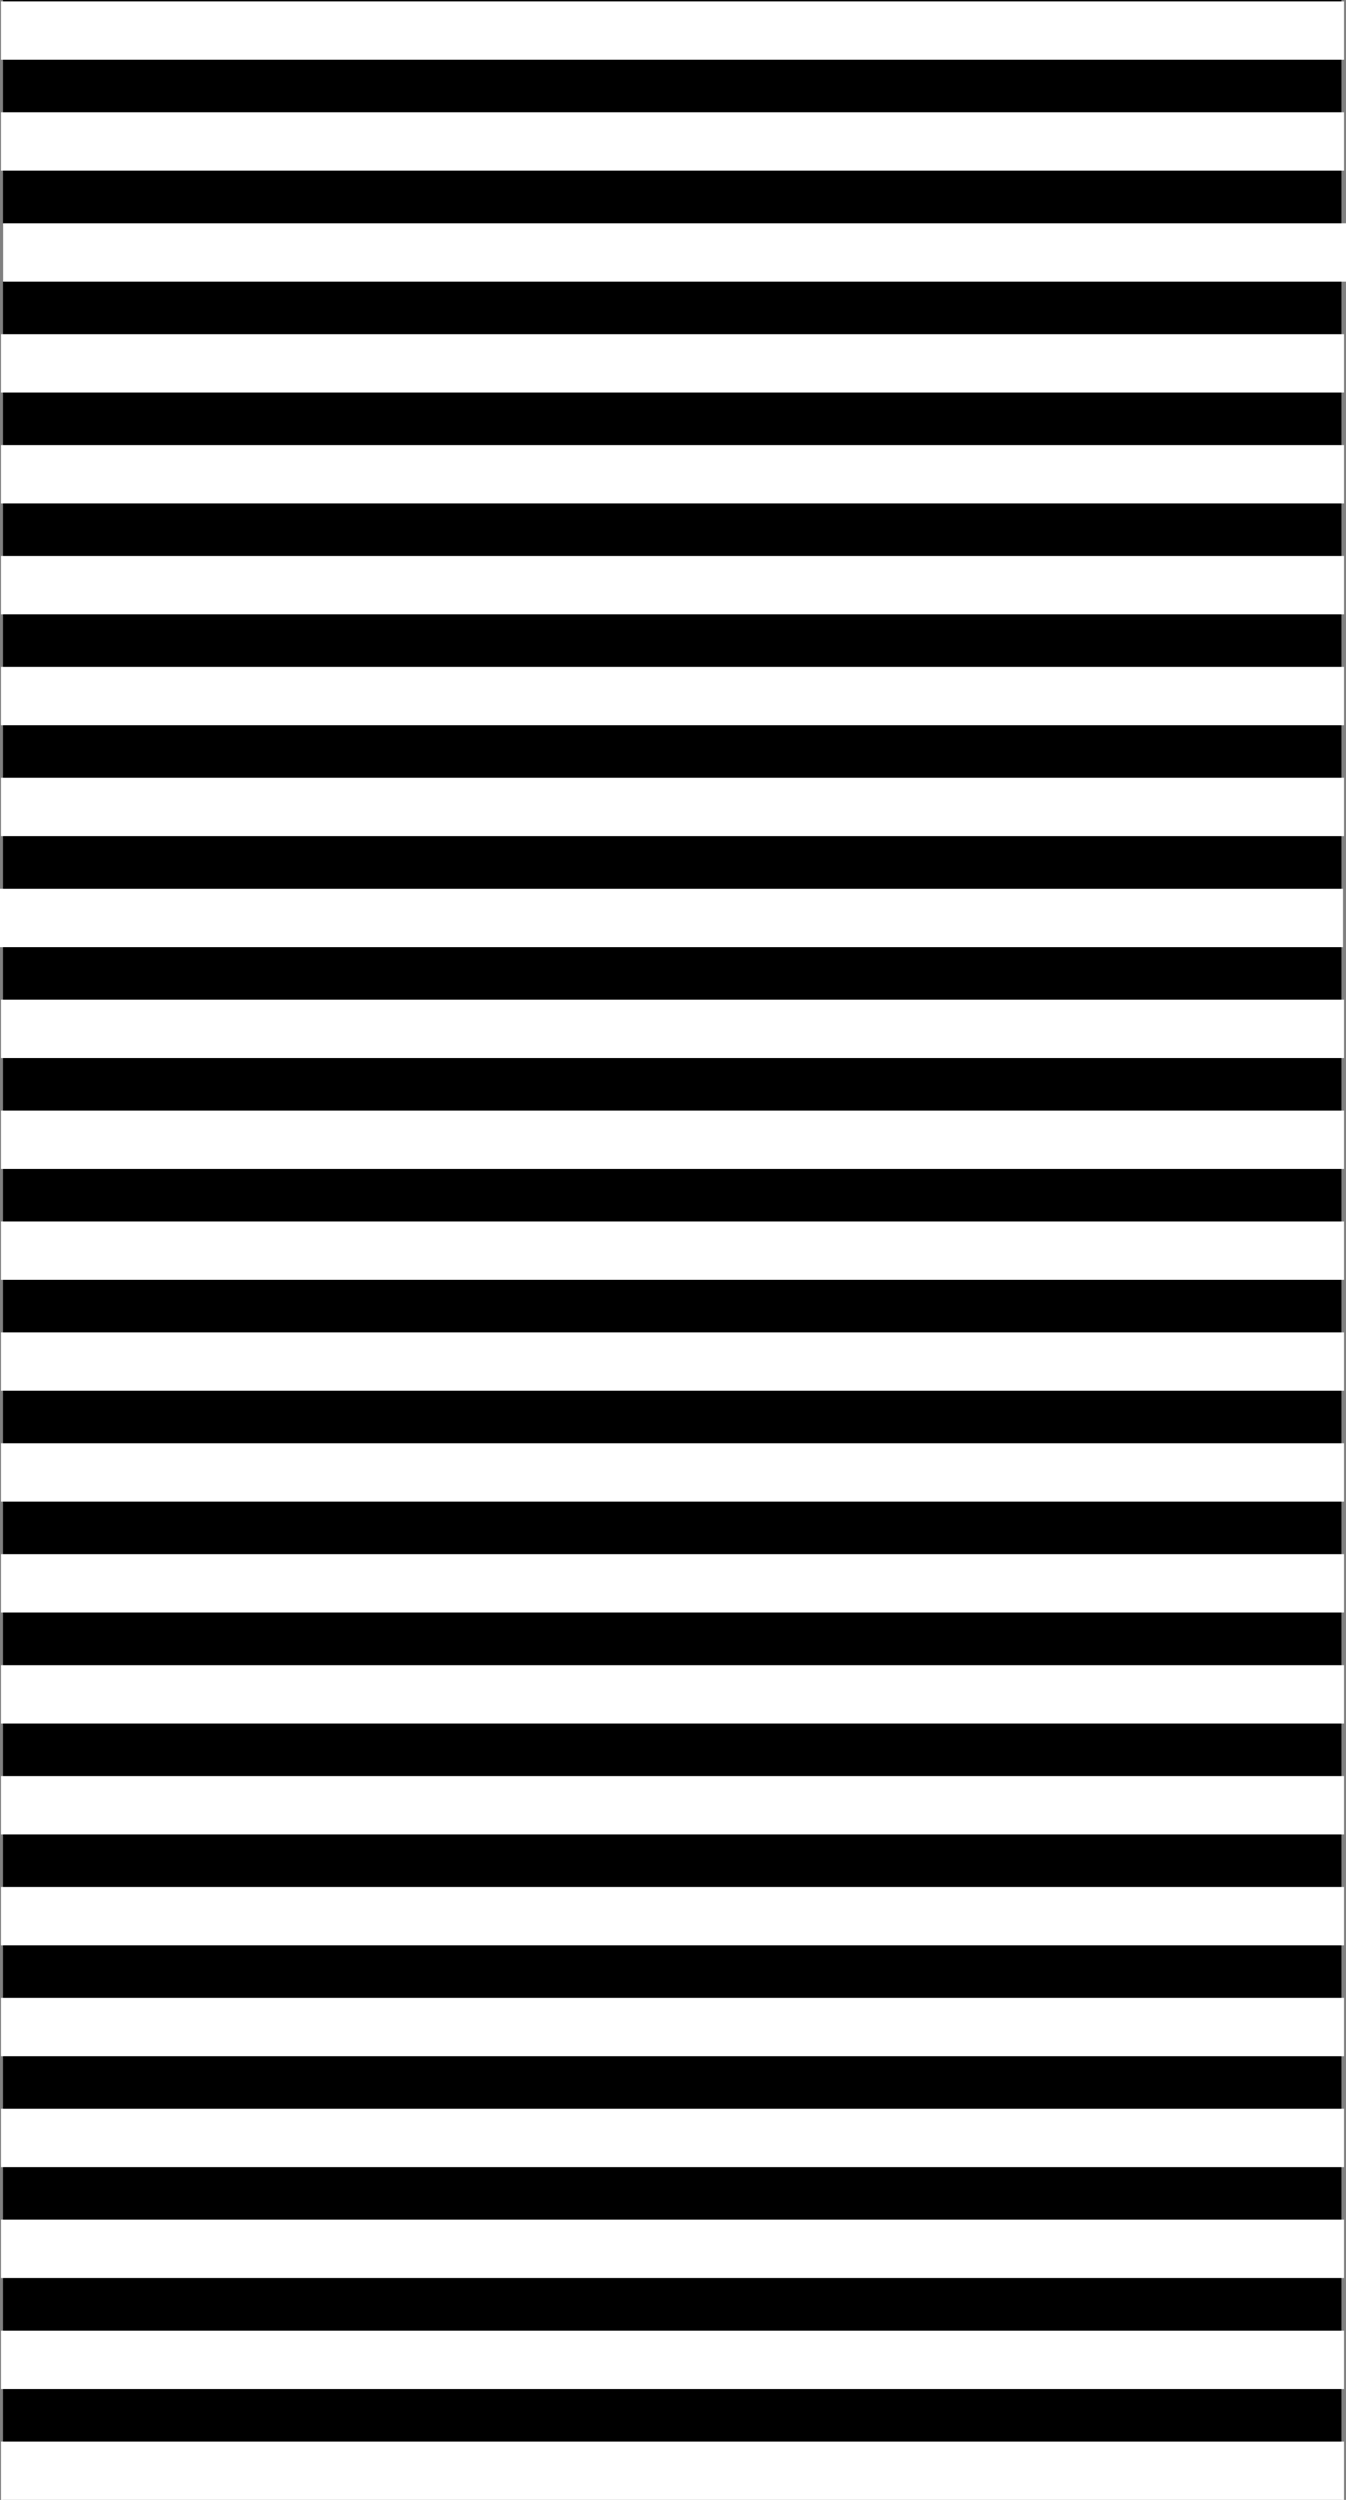
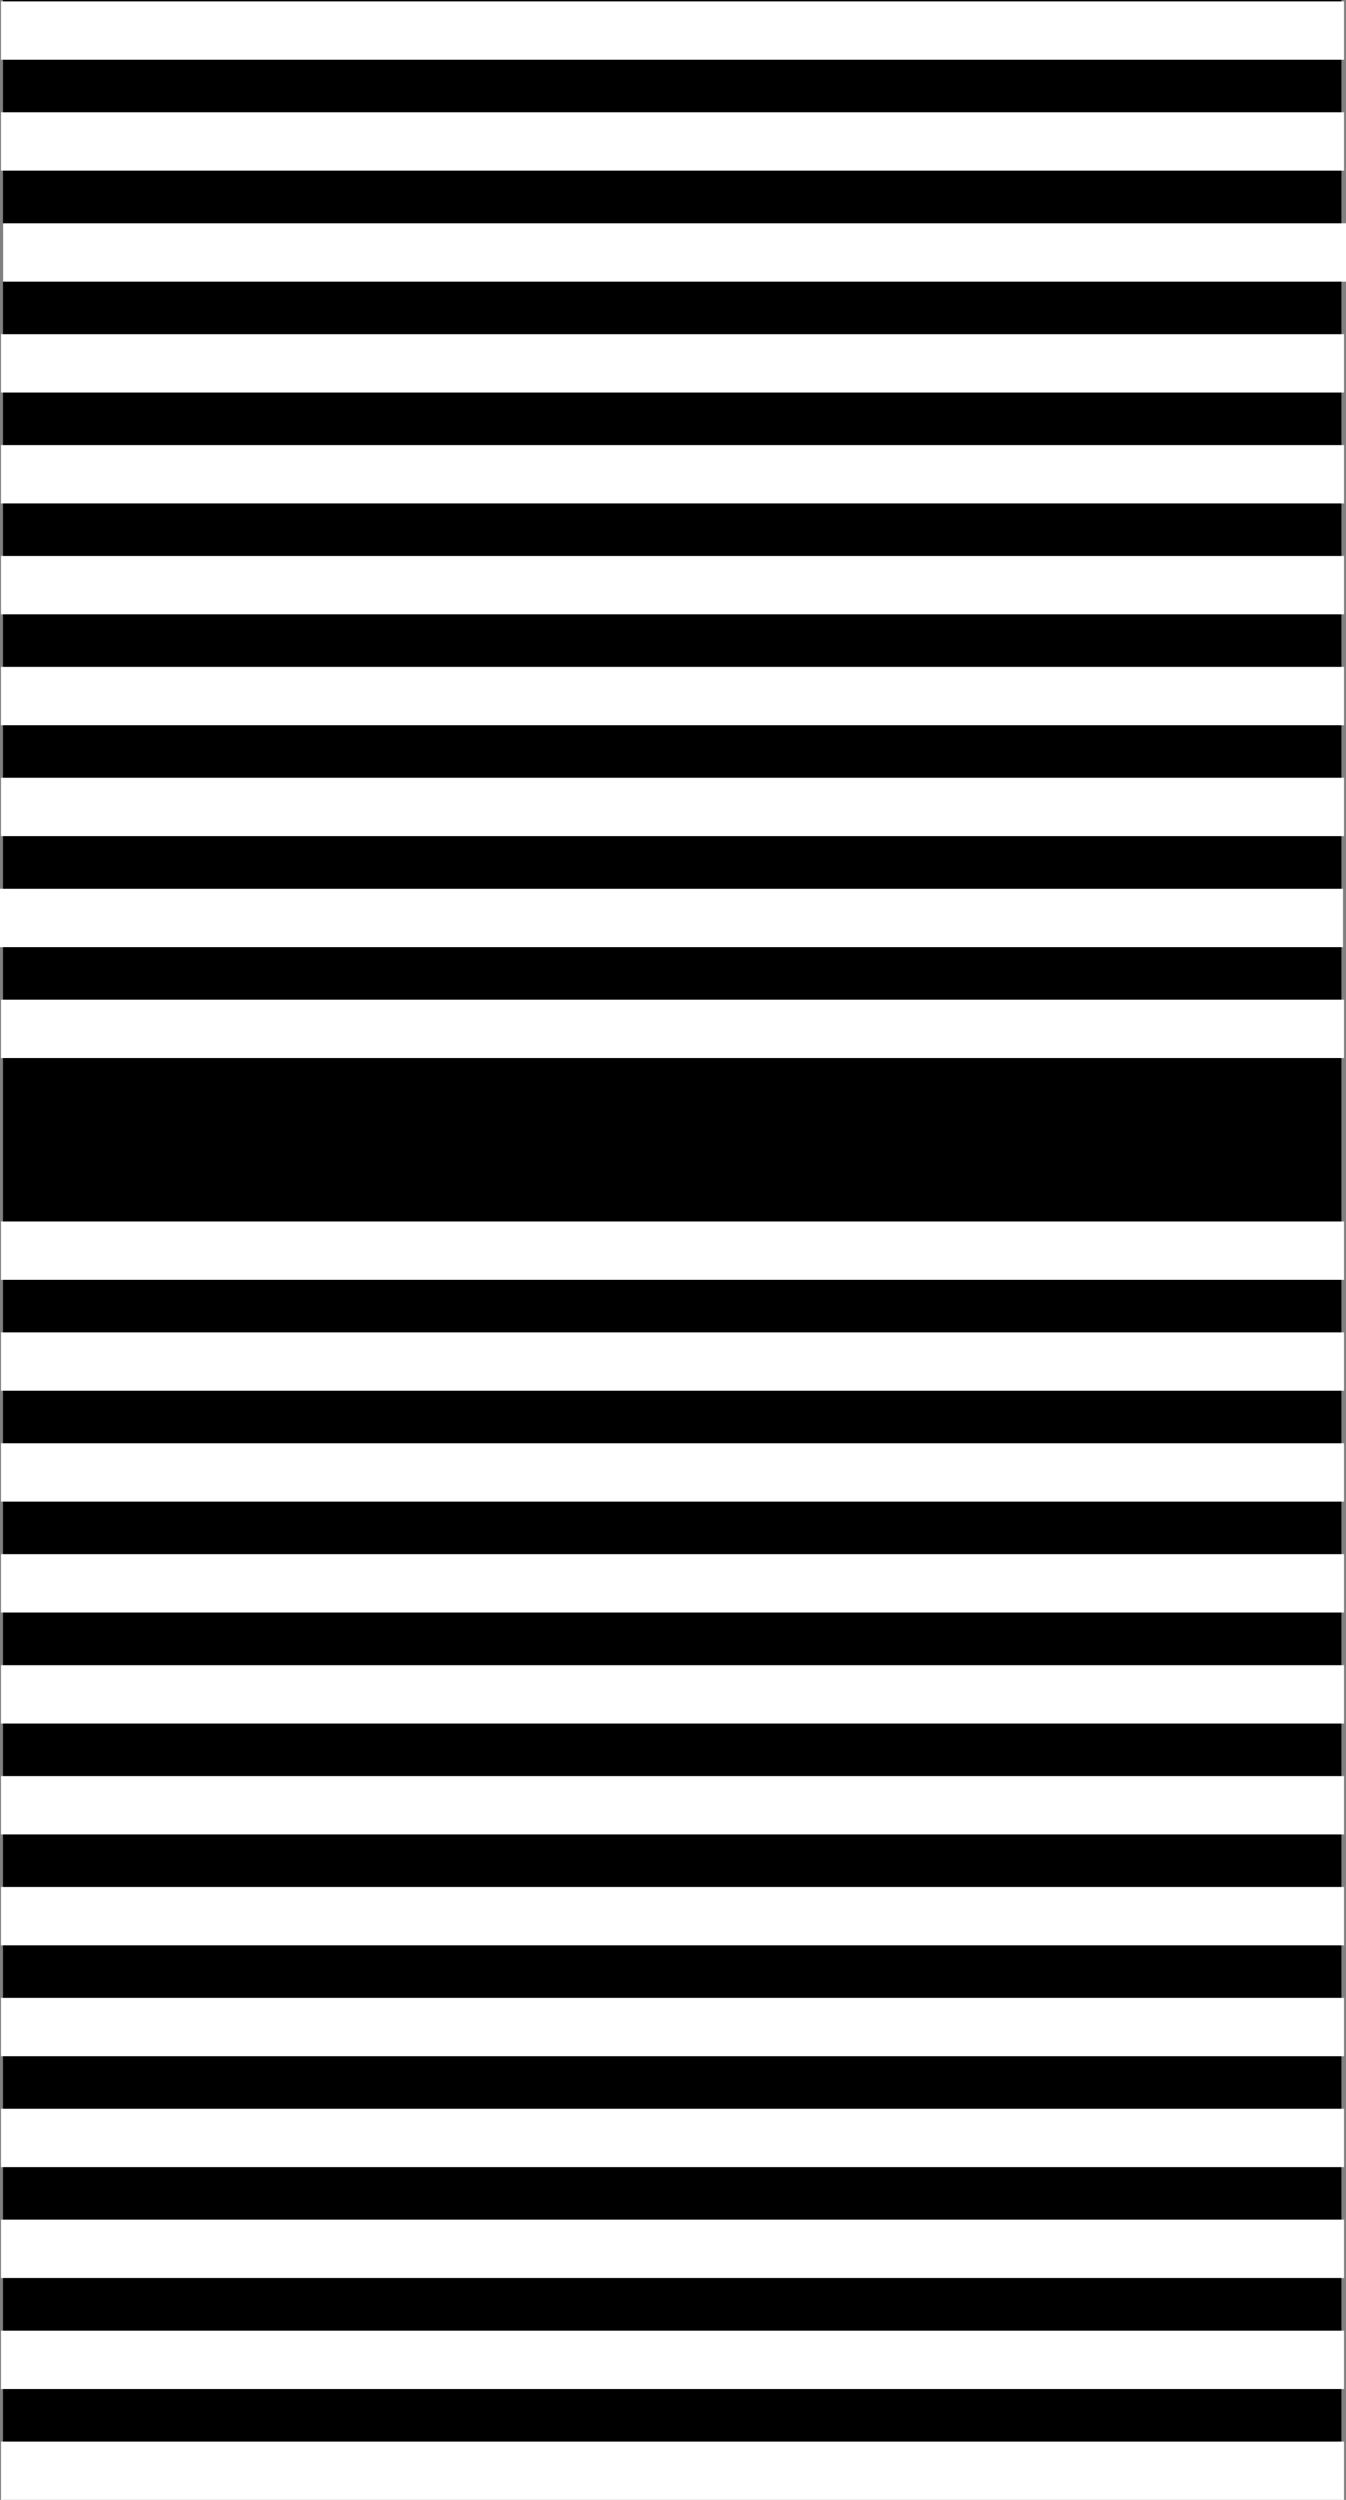
<svg xmlns="http://www.w3.org/2000/svg" width="112" height="208" viewBox="0 0 112 208" fill="none">
  <rect x="0" y="0" width="112" height="208" fill="#808080" stroke="none" />
  <path d="M111.619 0H0.25V208H111.619V0Z" fill="black" />
  <path d="M111.834 203.146H0.084V208H111.834V203.146Z" fill="white" />
  <path d="M111.834 110.857H0.084V115.711H111.834V110.857Z" fill="white" />
  <path d="M111.834 120.083H0.084V124.938H111.834V120.083Z" fill="white" />
  <path d="M111.834 147.775H0.084V152.629H111.834V147.775Z" fill="white" />
  <path d="M111.834 175.454H0.084V180.309H111.834V175.454Z" fill="white" />
  <path d="M111.834 37.033H0.084V41.887H111.834V37.033Z" fill="white" />
  <path d="M111.834 46.259H0.084V51.114H111.834V46.259Z" fill="white" />
  <path d="M111.834 193.919H0.084V198.773H111.834V193.919Z" fill="white" />
-   <path d="M111.834 92.404H0.084V97.258H111.834V92.404Z" fill="white" />
  <path d="M111.834 101.63H0.084V106.485H111.834V101.63Z" fill="white" />
  <path d="M111.834 138.548H0.084V143.402H111.834V138.548Z" fill="white" />
  <path d="M111.834 166.228H0.084V171.082H111.834V166.228Z" fill="white" />
  <path d="M111.834 9.341H0.084V14.196H111.834V9.341Z" fill="white" />
  <path d="M111.834 0.115H0.084V4.969H111.834V0.115Z" fill="white" />
  <path d="M111.834 27.806H0.084V32.66H111.834V27.806Z" fill="white" />
  <path d="M112 18.579H0.25V23.434H112V18.579Z" fill="white" />
  <path d="M111.834 184.681H0.084V189.535H111.834V184.681Z" fill="white" />
  <path d="M111.834 55.486H0.084V60.34H111.834V55.486Z" fill="white" />
  <path d="M111.834 64.712H0.084V69.566H111.834V64.712Z" fill="white" />
  <path d="M111.75 73.95H0V78.805H111.75V73.95Z" fill="white" />
  <path d="M111.834 83.177H0.084V88.031H111.834V83.177Z" fill="white" />
  <path d="M111.834 129.31H0.084V134.164H111.834V129.31Z" fill="white" />
  <path d="M111.834 157.001H0.084V161.856H111.834V157.001Z" fill="white" />
</svg>